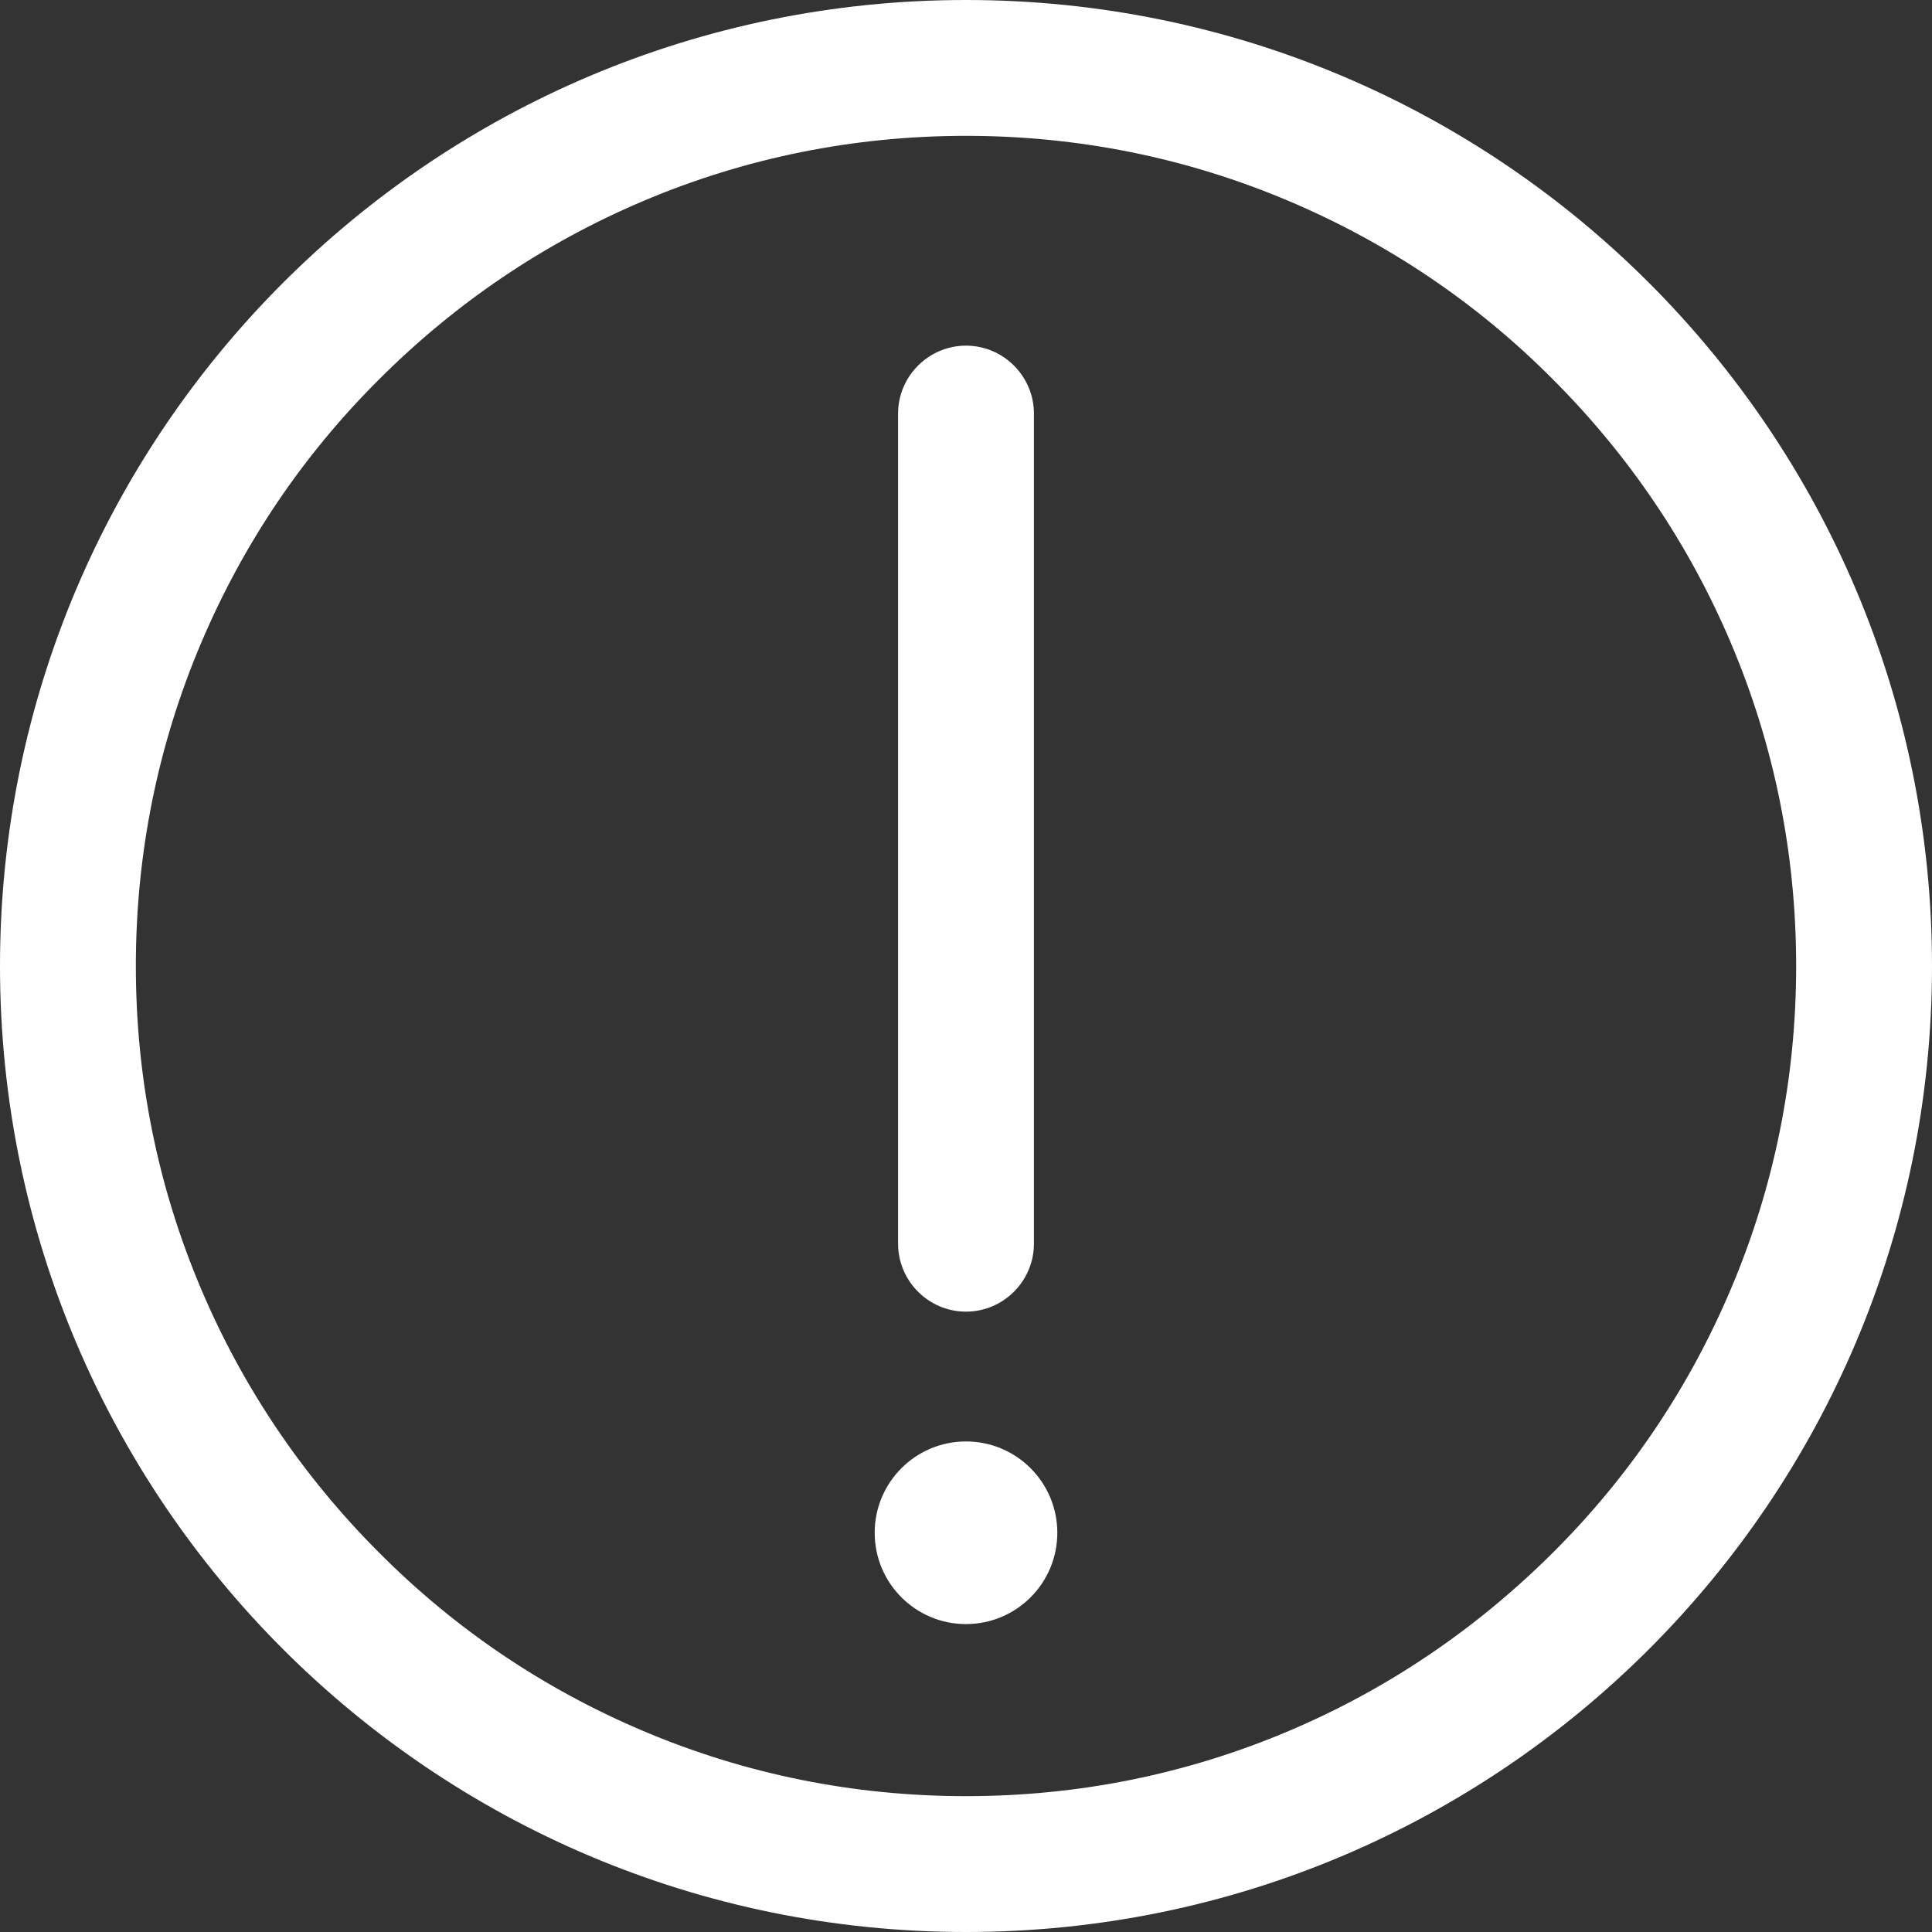
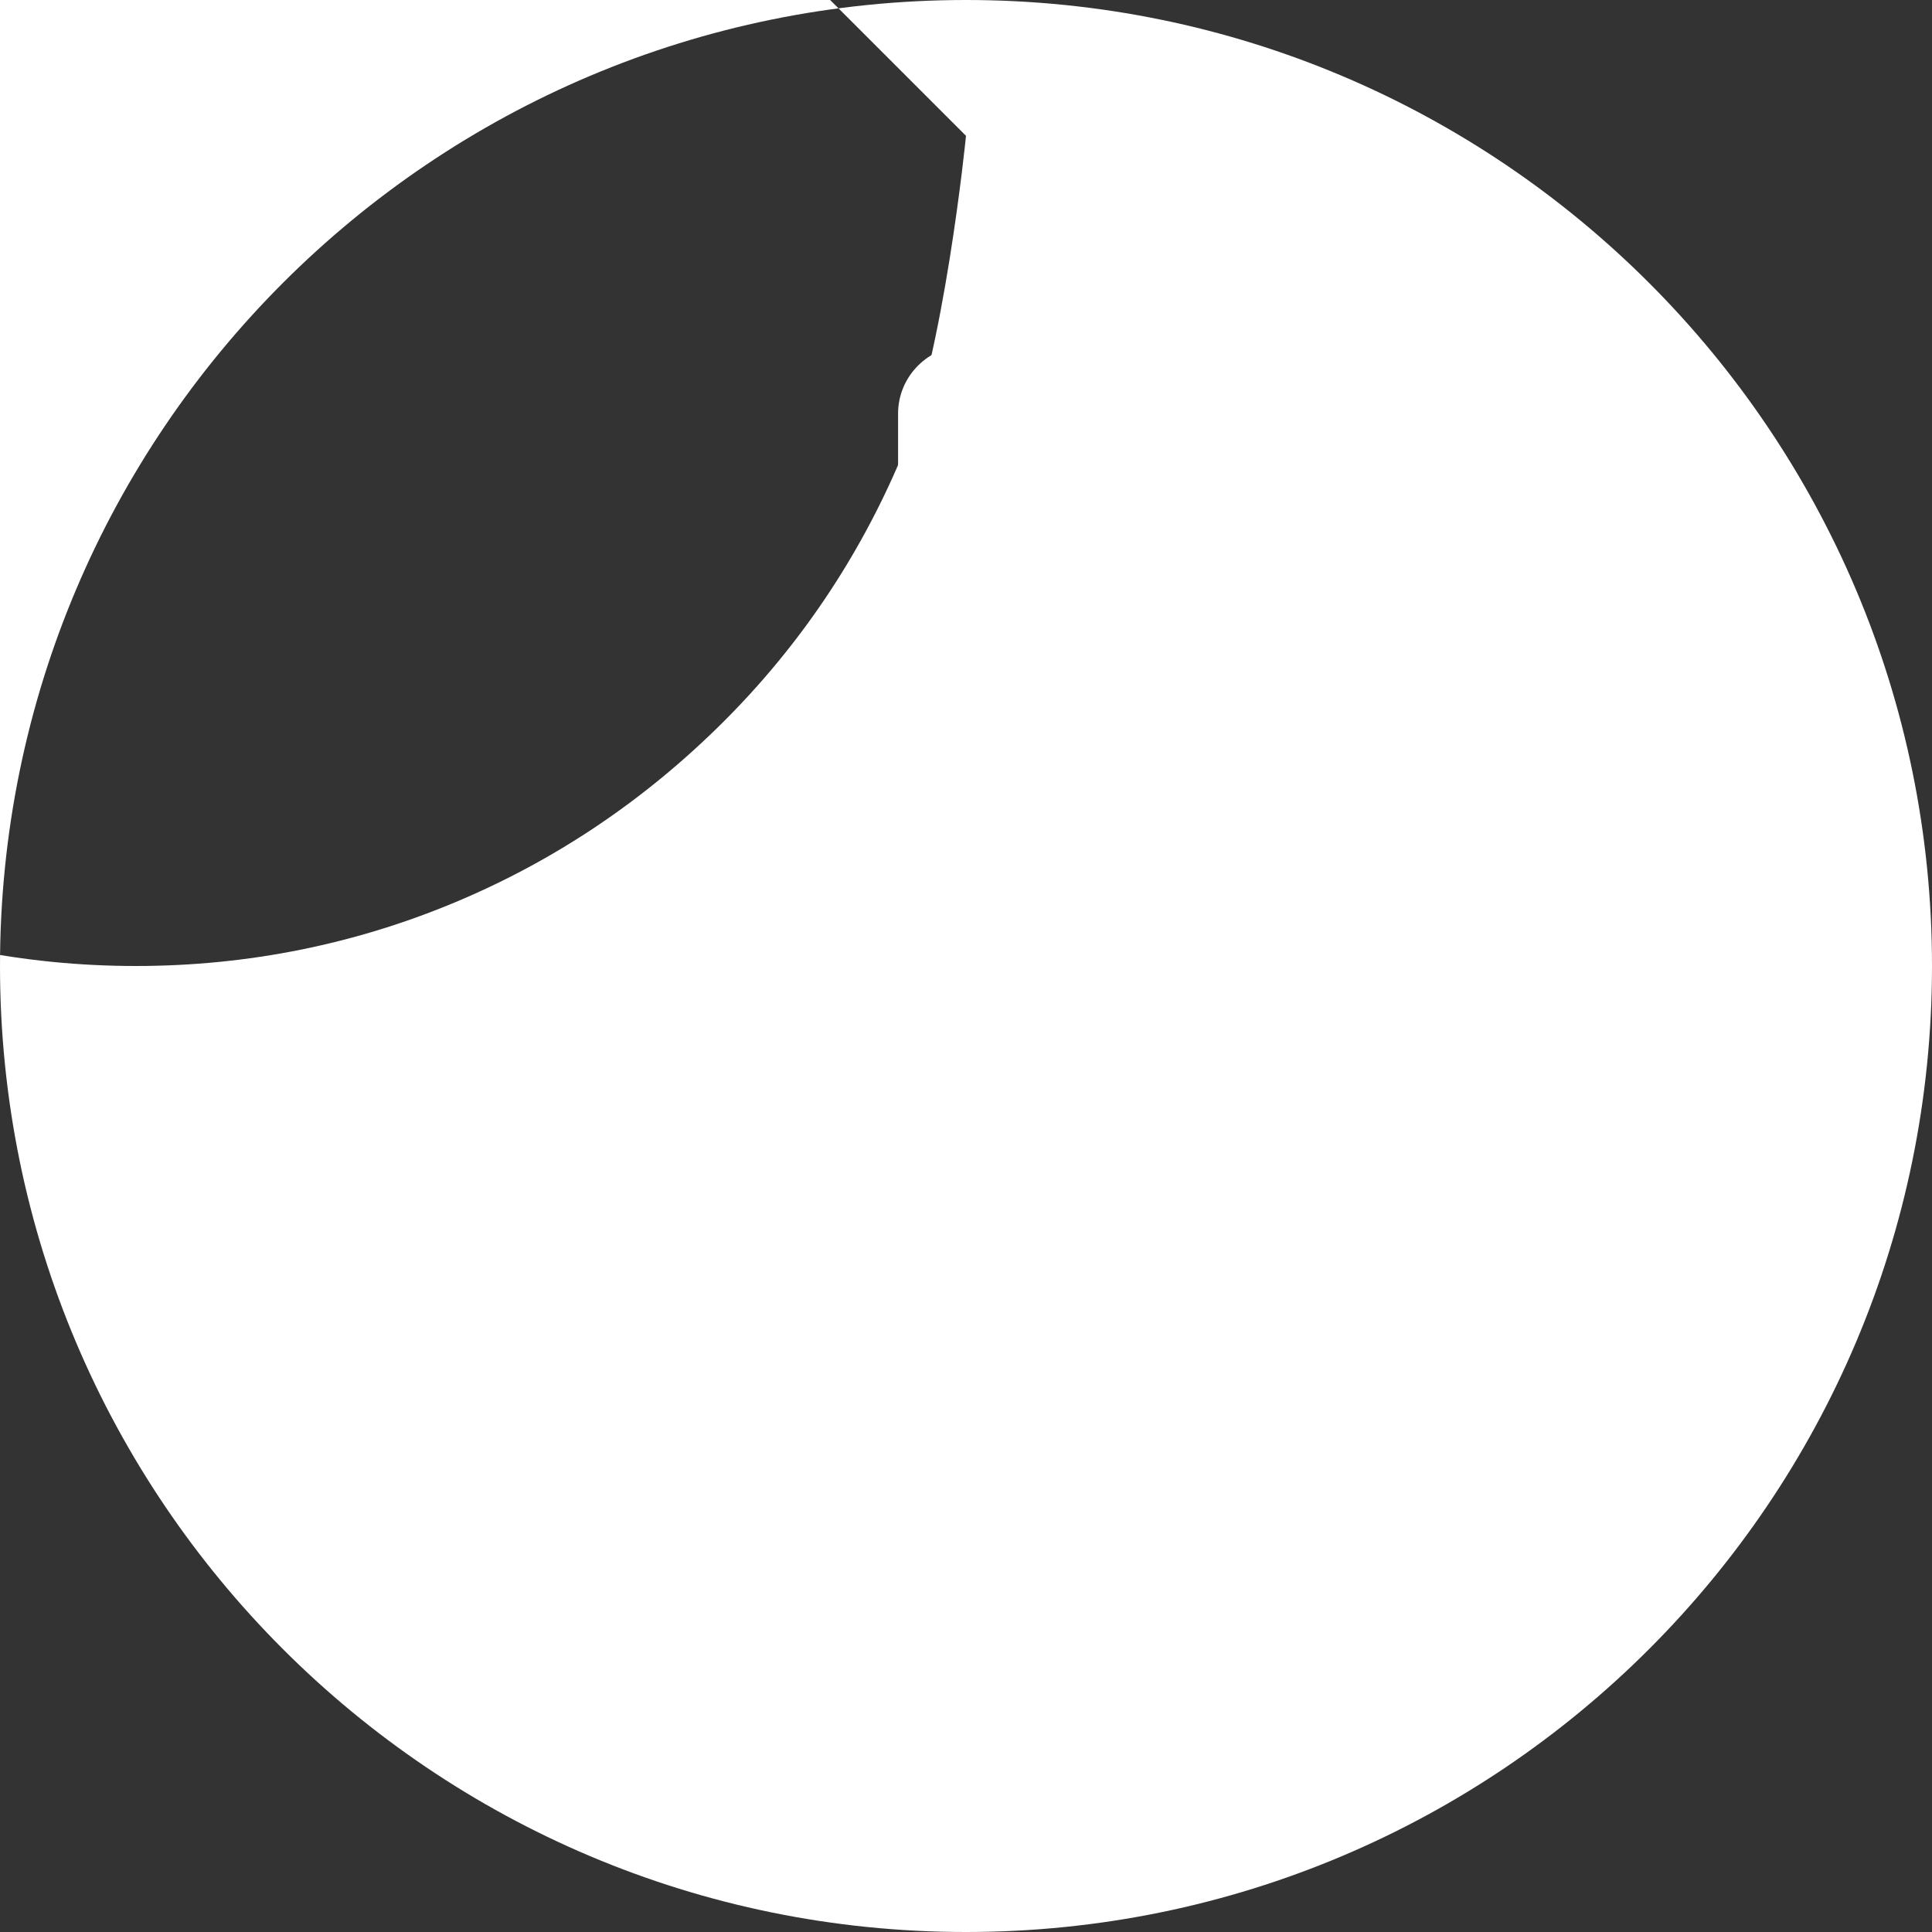
<svg xmlns="http://www.w3.org/2000/svg" version="1.1" viewBox="0 0 512 512">
  <rect x="0" y="0" width="512" height="512" fill="#333333" stroke="none" />
  <defs>
    <style>
      .cls-1 {
        fill: #fff;
      }
    </style>
  </defs>
  <g>
    <g id="_레이어_1" data-name="레이어_1">
      <g>
-         <path class="cls-1" d="M256,36c29.7,0,58.5,5.8,85.6,17.3,26.2,11.1,49.7,26.9,69.9,47.2,20.2,20.2,36.1,43.7,47.2,69.9,11.5,27.1,17.3,55.9,17.3,85.6s-5.8,58.5-17.3,85.6c-11.1,26.2-26.9,49.7-47.2,69.9s-43.7,36.1-69.9,47.2c-27.1,11.5-55.9,17.3-85.6,17.3s-58.5-5.8-85.6-17.3c-26.2-11.1-49.7-26.9-69.9-47.2-20.2-20.2-36.1-43.7-47.2-69.9-11.5-27.1-17.3-55.9-17.3-85.6s5.8-58.5,17.3-85.6c11.1-26.2,26.9-49.7,47.2-69.9,20.2-20.2,43.7-36.1,69.9-47.2,27.1-11.5,55.9-17.3,85.6-17.3M256,0C114.6,0,0,114.6,0,256s114.6,256,256,256,256-114.6,256-256S397.4,0,256,0h0Z" />
+         <path class="cls-1" d="M256,36s-5.8,58.5-17.3,85.6c-11.1,26.2-26.9,49.7-47.2,69.9s-43.7,36.1-69.9,47.2c-27.1,11.5-55.9,17.3-85.6,17.3s-58.5-5.8-85.6-17.3c-26.2-11.1-49.7-26.9-69.9-47.2-20.2-20.2-36.1-43.7-47.2-69.9-11.5-27.1-17.3-55.9-17.3-85.6s5.8-58.5,17.3-85.6c11.1-26.2,26.9-49.7,47.2-69.9,20.2-20.2,43.7-36.1,69.9-47.2,27.1-11.5,55.9-17.3,85.6-17.3M256,0C114.6,0,0,114.6,0,256s114.6,256,256,256,256-114.6,256-256S397.4,0,256,0h0Z" />
        <g>
          <path class="cls-1" d="M256,347.6c-9.9,0-18-8.1-18-18V109.6c0-9.9,8.1-18,18-18s18,8.1,18,18v220c0,9.9-8.1,18-18,18Z" />
-           <circle class="cls-1" cx="256" cy="406.2" r="24.2" />
        </g>
      </g>
    </g>
  </g>
</svg>